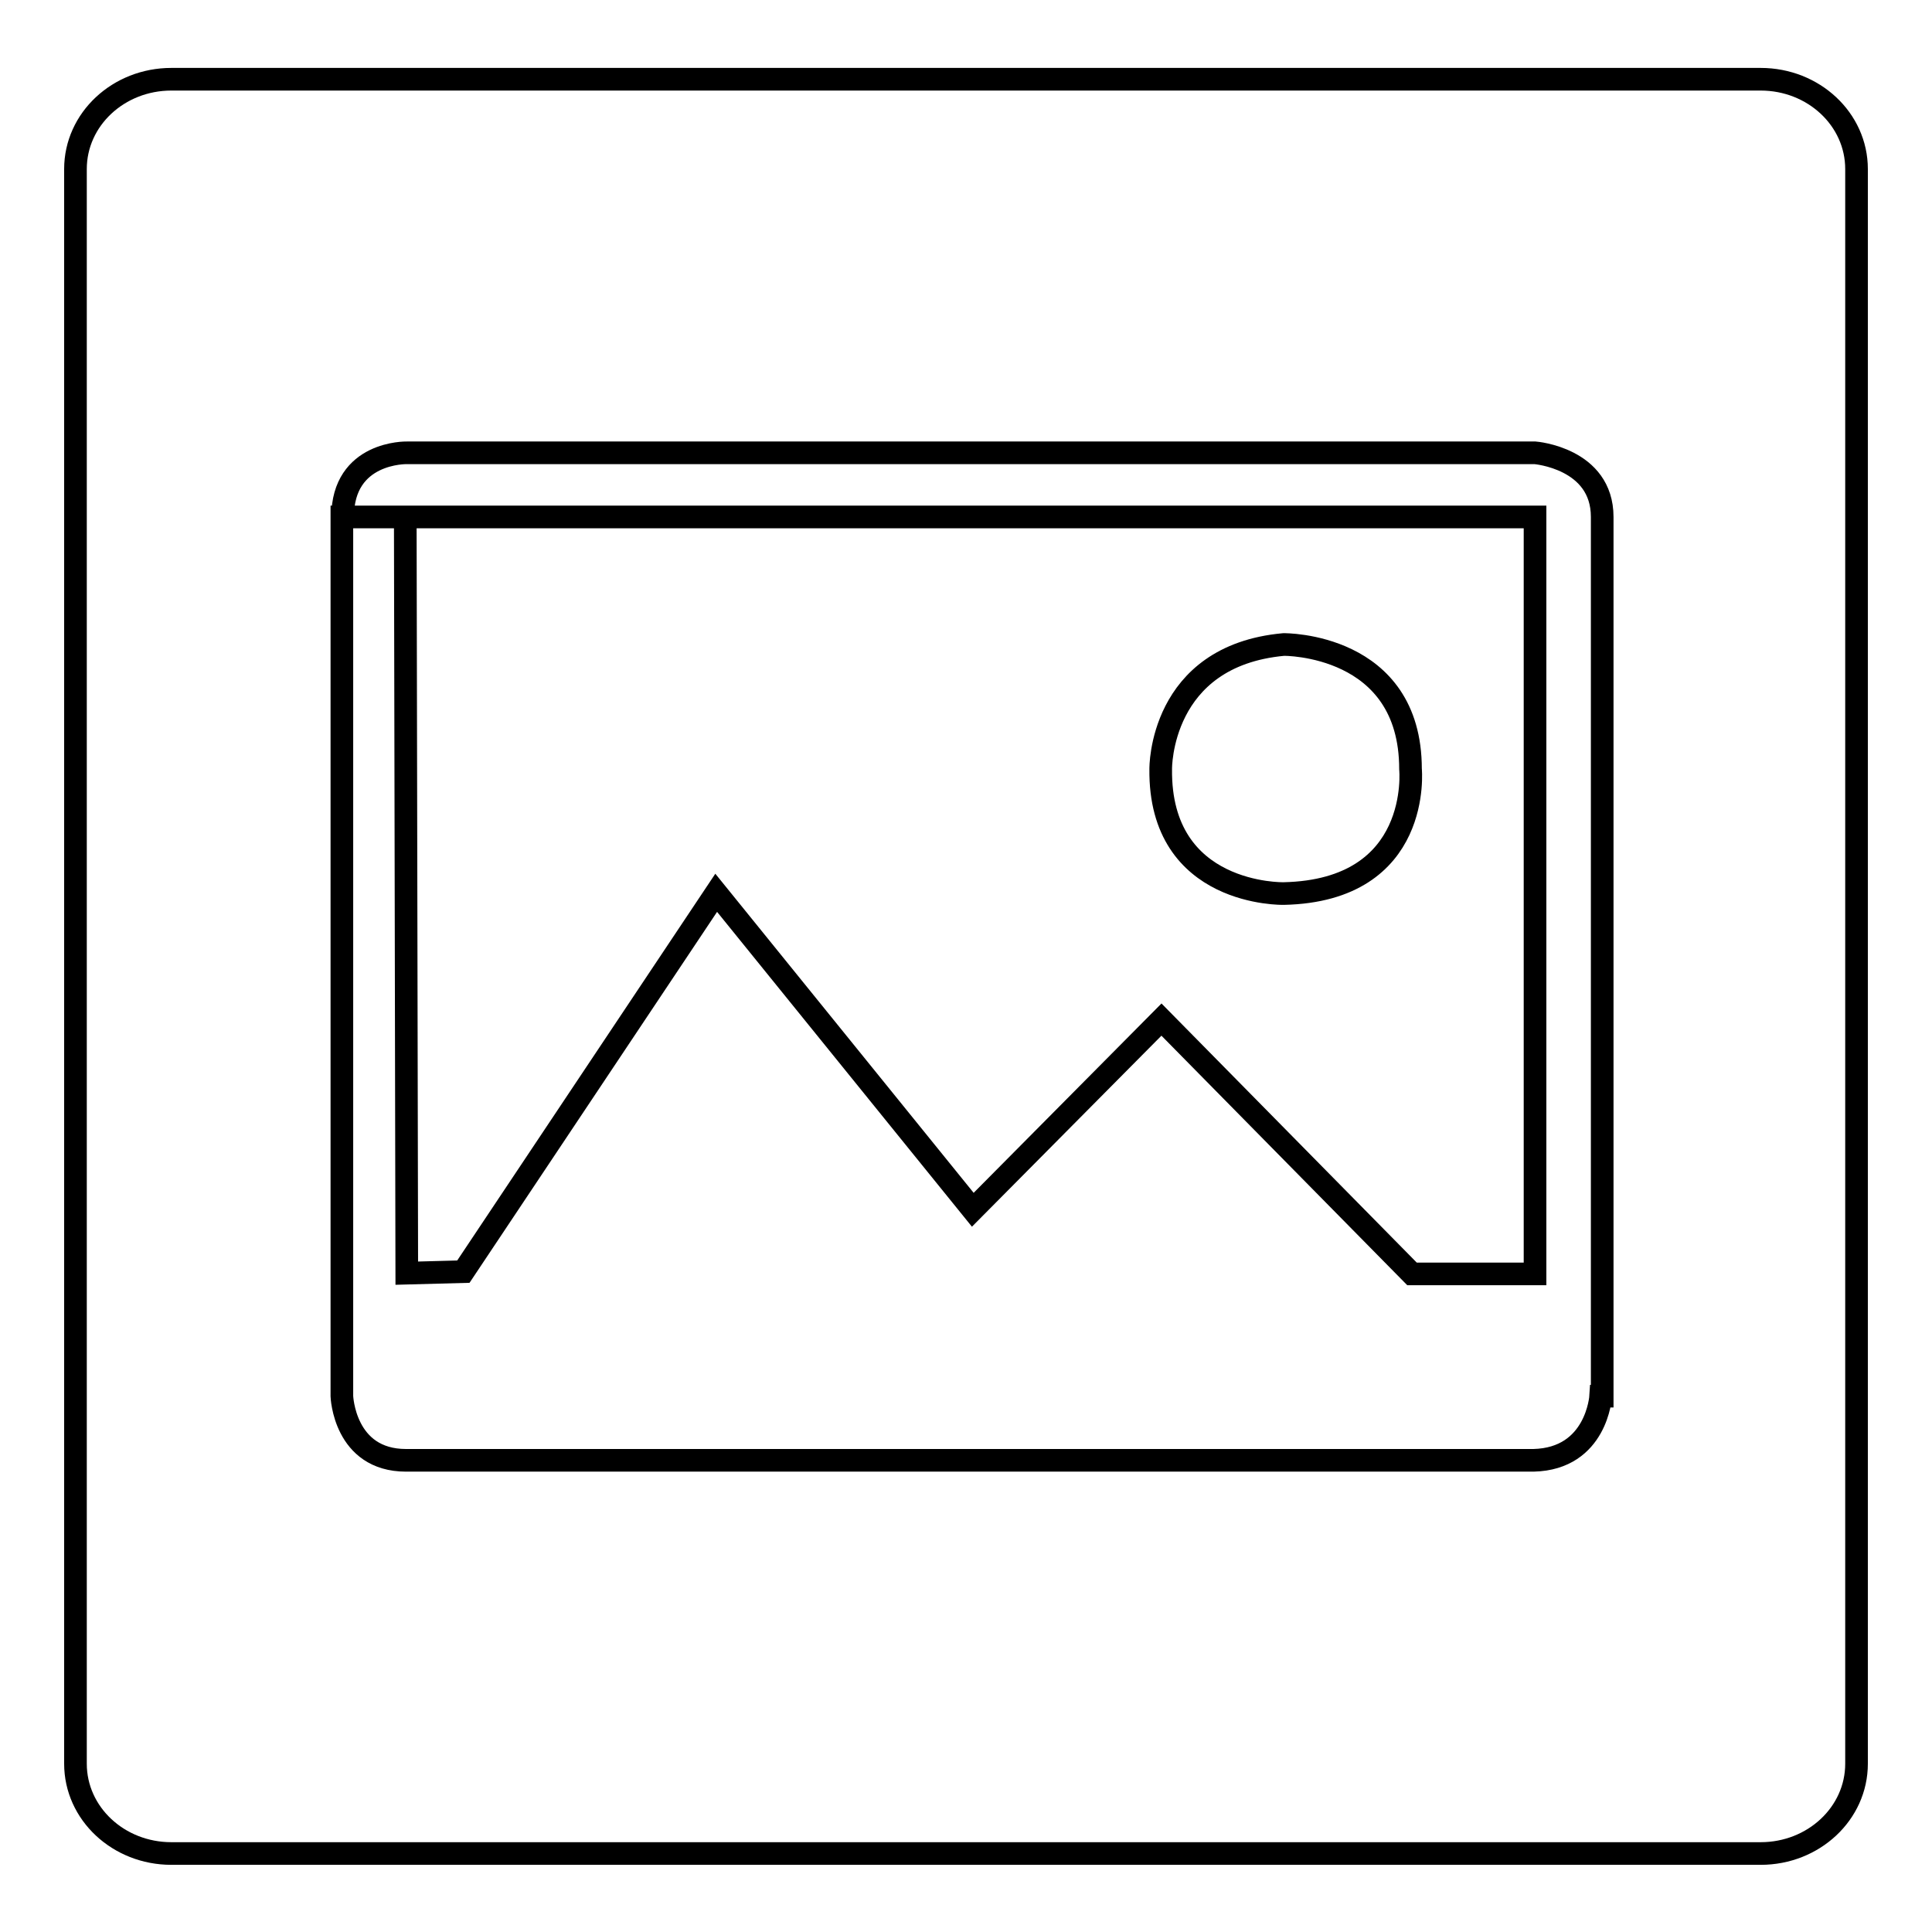
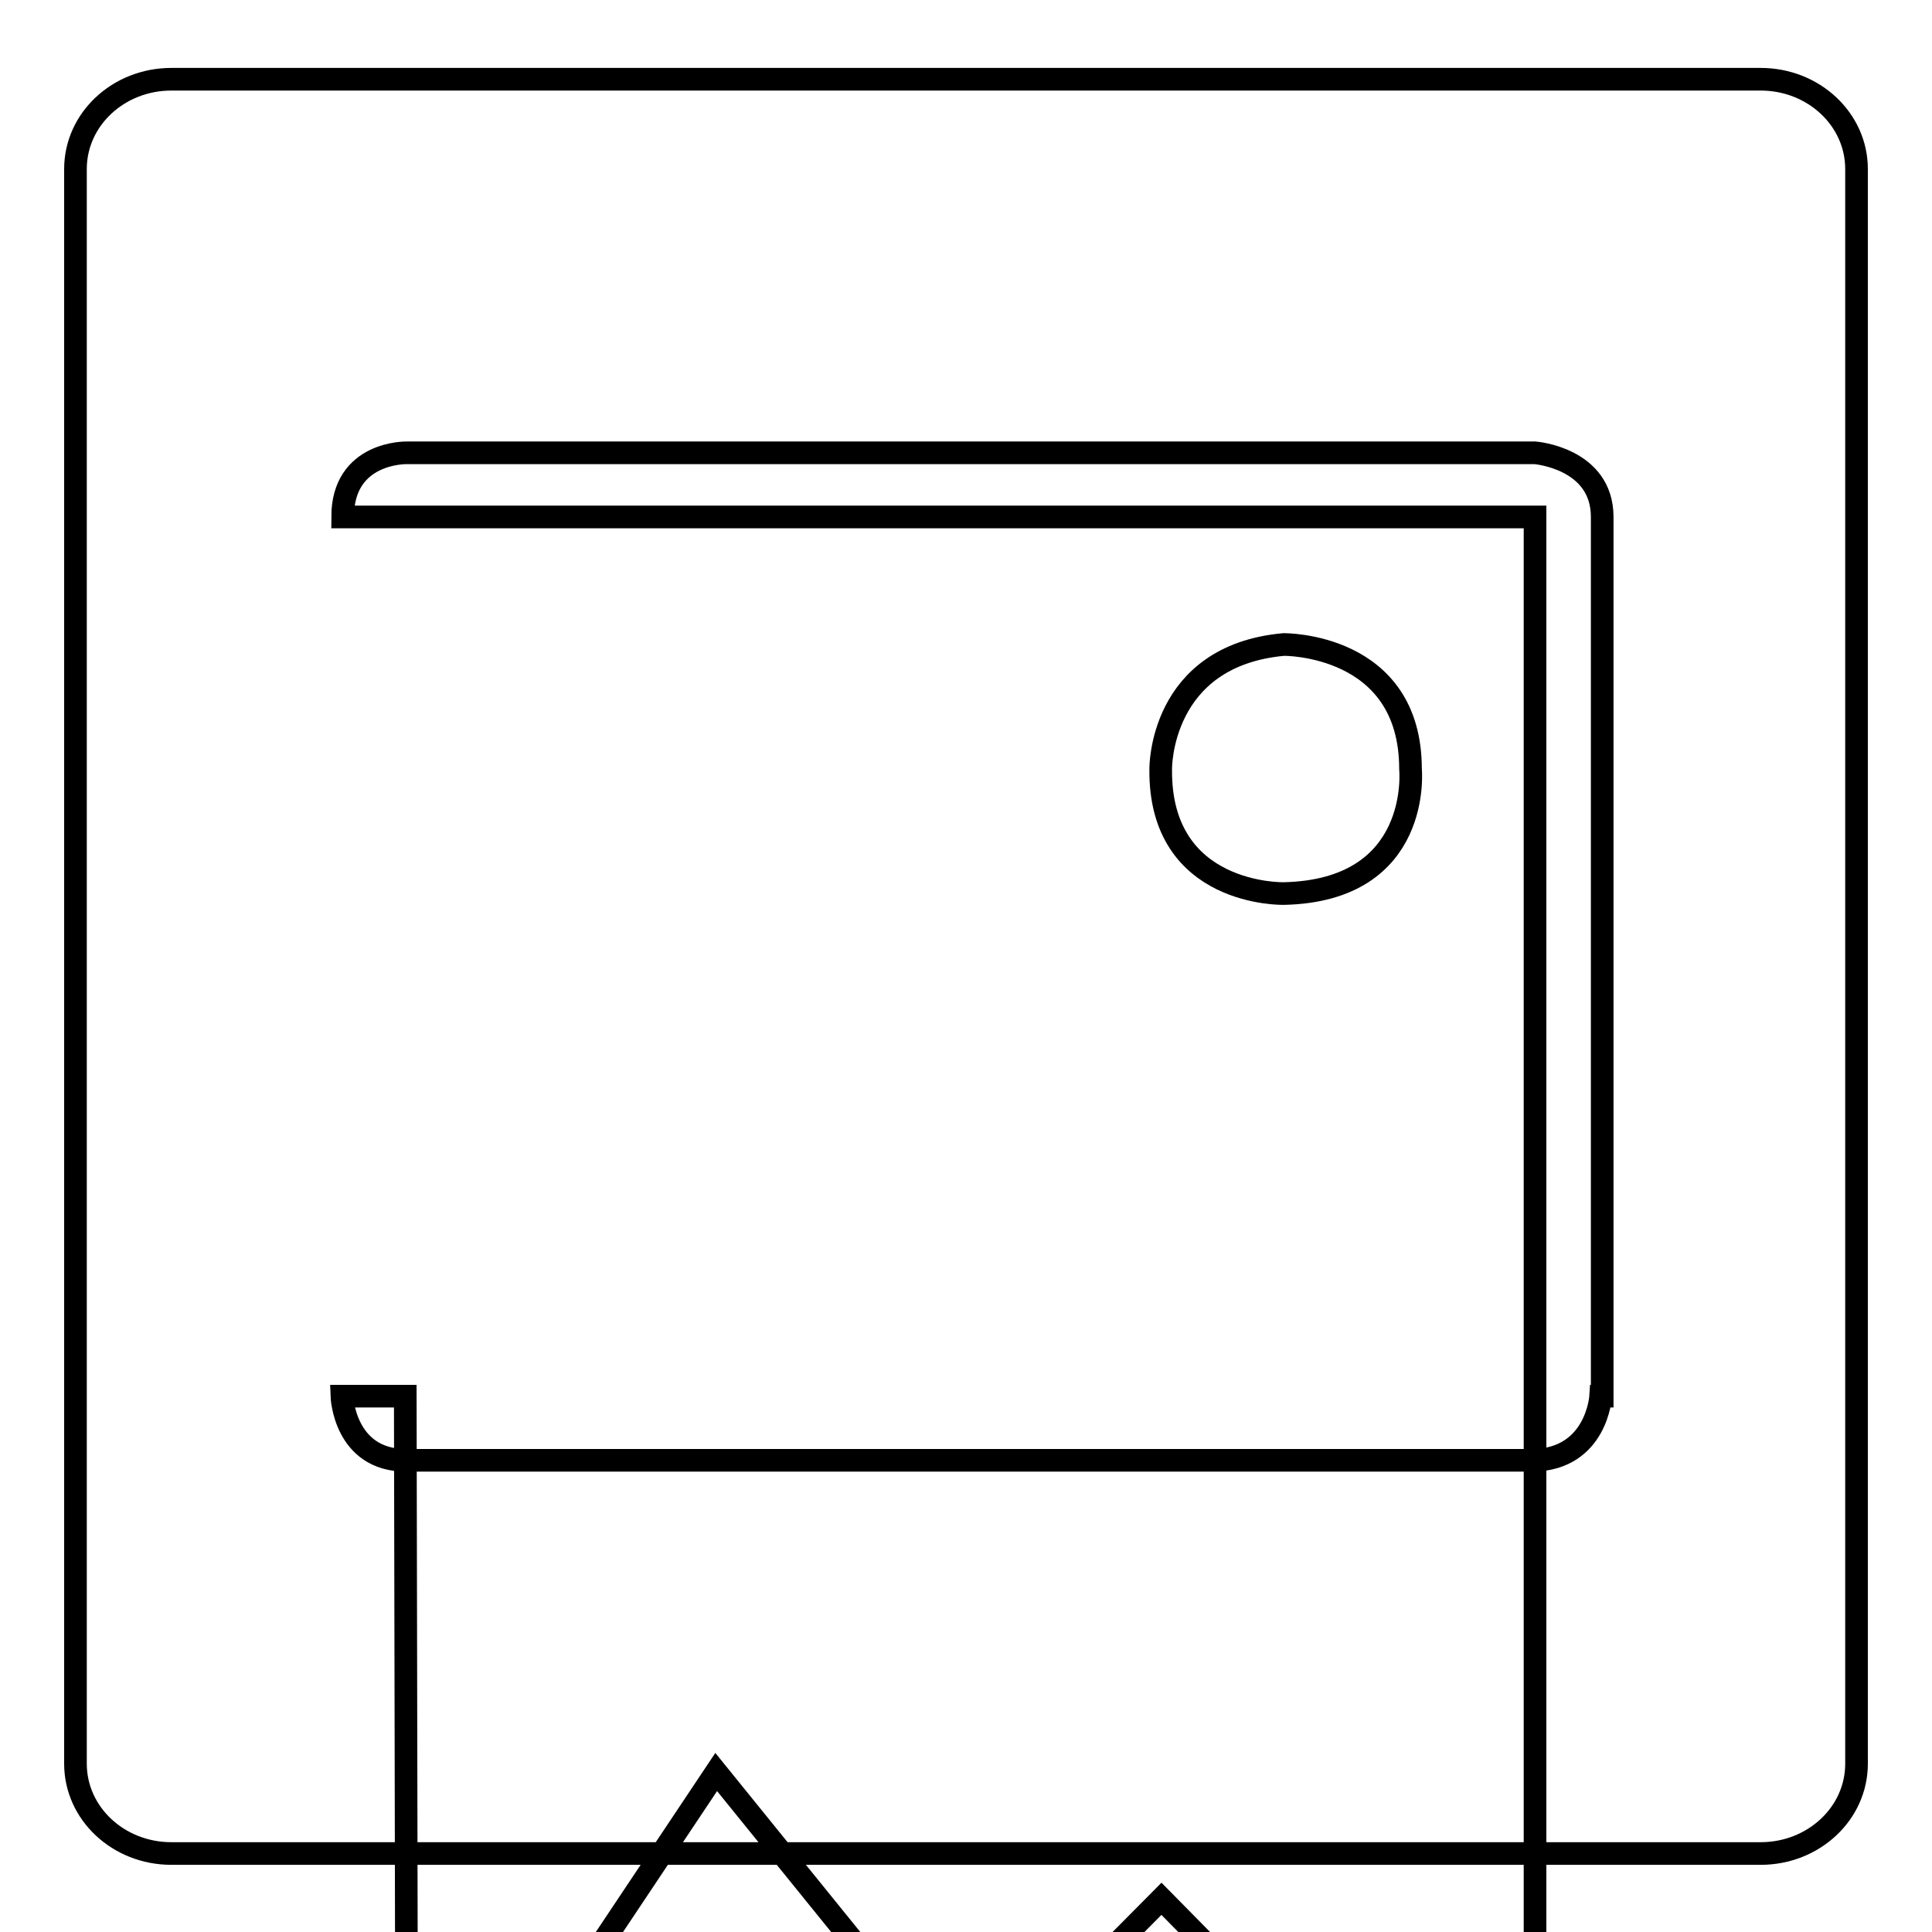
<svg xmlns="http://www.w3.org/2000/svg" version="1.1" x="0px" y="0px" viewBox="0 0 256 256" enable-background="new 0 0 256 256" xml:space="preserve">
  <g>
    <g>
-       <path stroke-width="3" fill-opacity="0" stroke="#000000" d="M233.3,10.5H22.7c-7,0-12.7,5.3-12.7,11.9v211.3c0,6.6,5.7,11.9,12.7,11.9h210.6c7,0,12.7-5.3,12.7-11.9V22.4C246,15.8,240.3,10.5,233.3,10.5z M212.1,185c0,0-0.5,8.3-8.9,8.5l0,0H53.8c-8.2,0-8.5-8.5-8.5-8.5V68.5h8.4l0.2,100.2l7.5-0.2l33.5-50.2l34,42l25-25.2l33.2,33.7h16.3V68.5h-158c0-8.7,8.5-8.5,8.5-8.5h149.5c0,0,8.9,0.7,8.9,8.5V185z M170.1,85.4c0,0,16.8-0.2,16.8,16.5c0,0,1.6,16.1-16.8,16.5c0,0-16.5,0.4-16.3-16.5C153.8,101.9,153.6,86.9,170.1,85.4z" />
+       <path stroke-width="3" fill-opacity="0" stroke="#000000" d="M233.3,10.5H22.7c-7,0-12.7,5.3-12.7,11.9v211.3c0,6.6,5.7,11.9,12.7,11.9h210.6c7,0,12.7-5.3,12.7-11.9V22.4C246,15.8,240.3,10.5,233.3,10.5z M212.1,185c0,0-0.5,8.3-8.9,8.5l0,0H53.8c-8.2,0-8.5-8.5-8.5-8.5h8.4l0.2,100.2l7.5-0.2l33.5-50.2l34,42l25-25.2l33.2,33.7h16.3V68.5h-158c0-8.7,8.5-8.5,8.5-8.5h149.5c0,0,8.9,0.7,8.9,8.5V185z M170.1,85.4c0,0,16.8-0.2,16.8,16.5c0,0,1.6,16.1-16.8,16.5c0,0-16.5,0.4-16.3-16.5C153.8,101.9,153.6,86.9,170.1,85.4z" />
    </g>
  </g>
</svg>